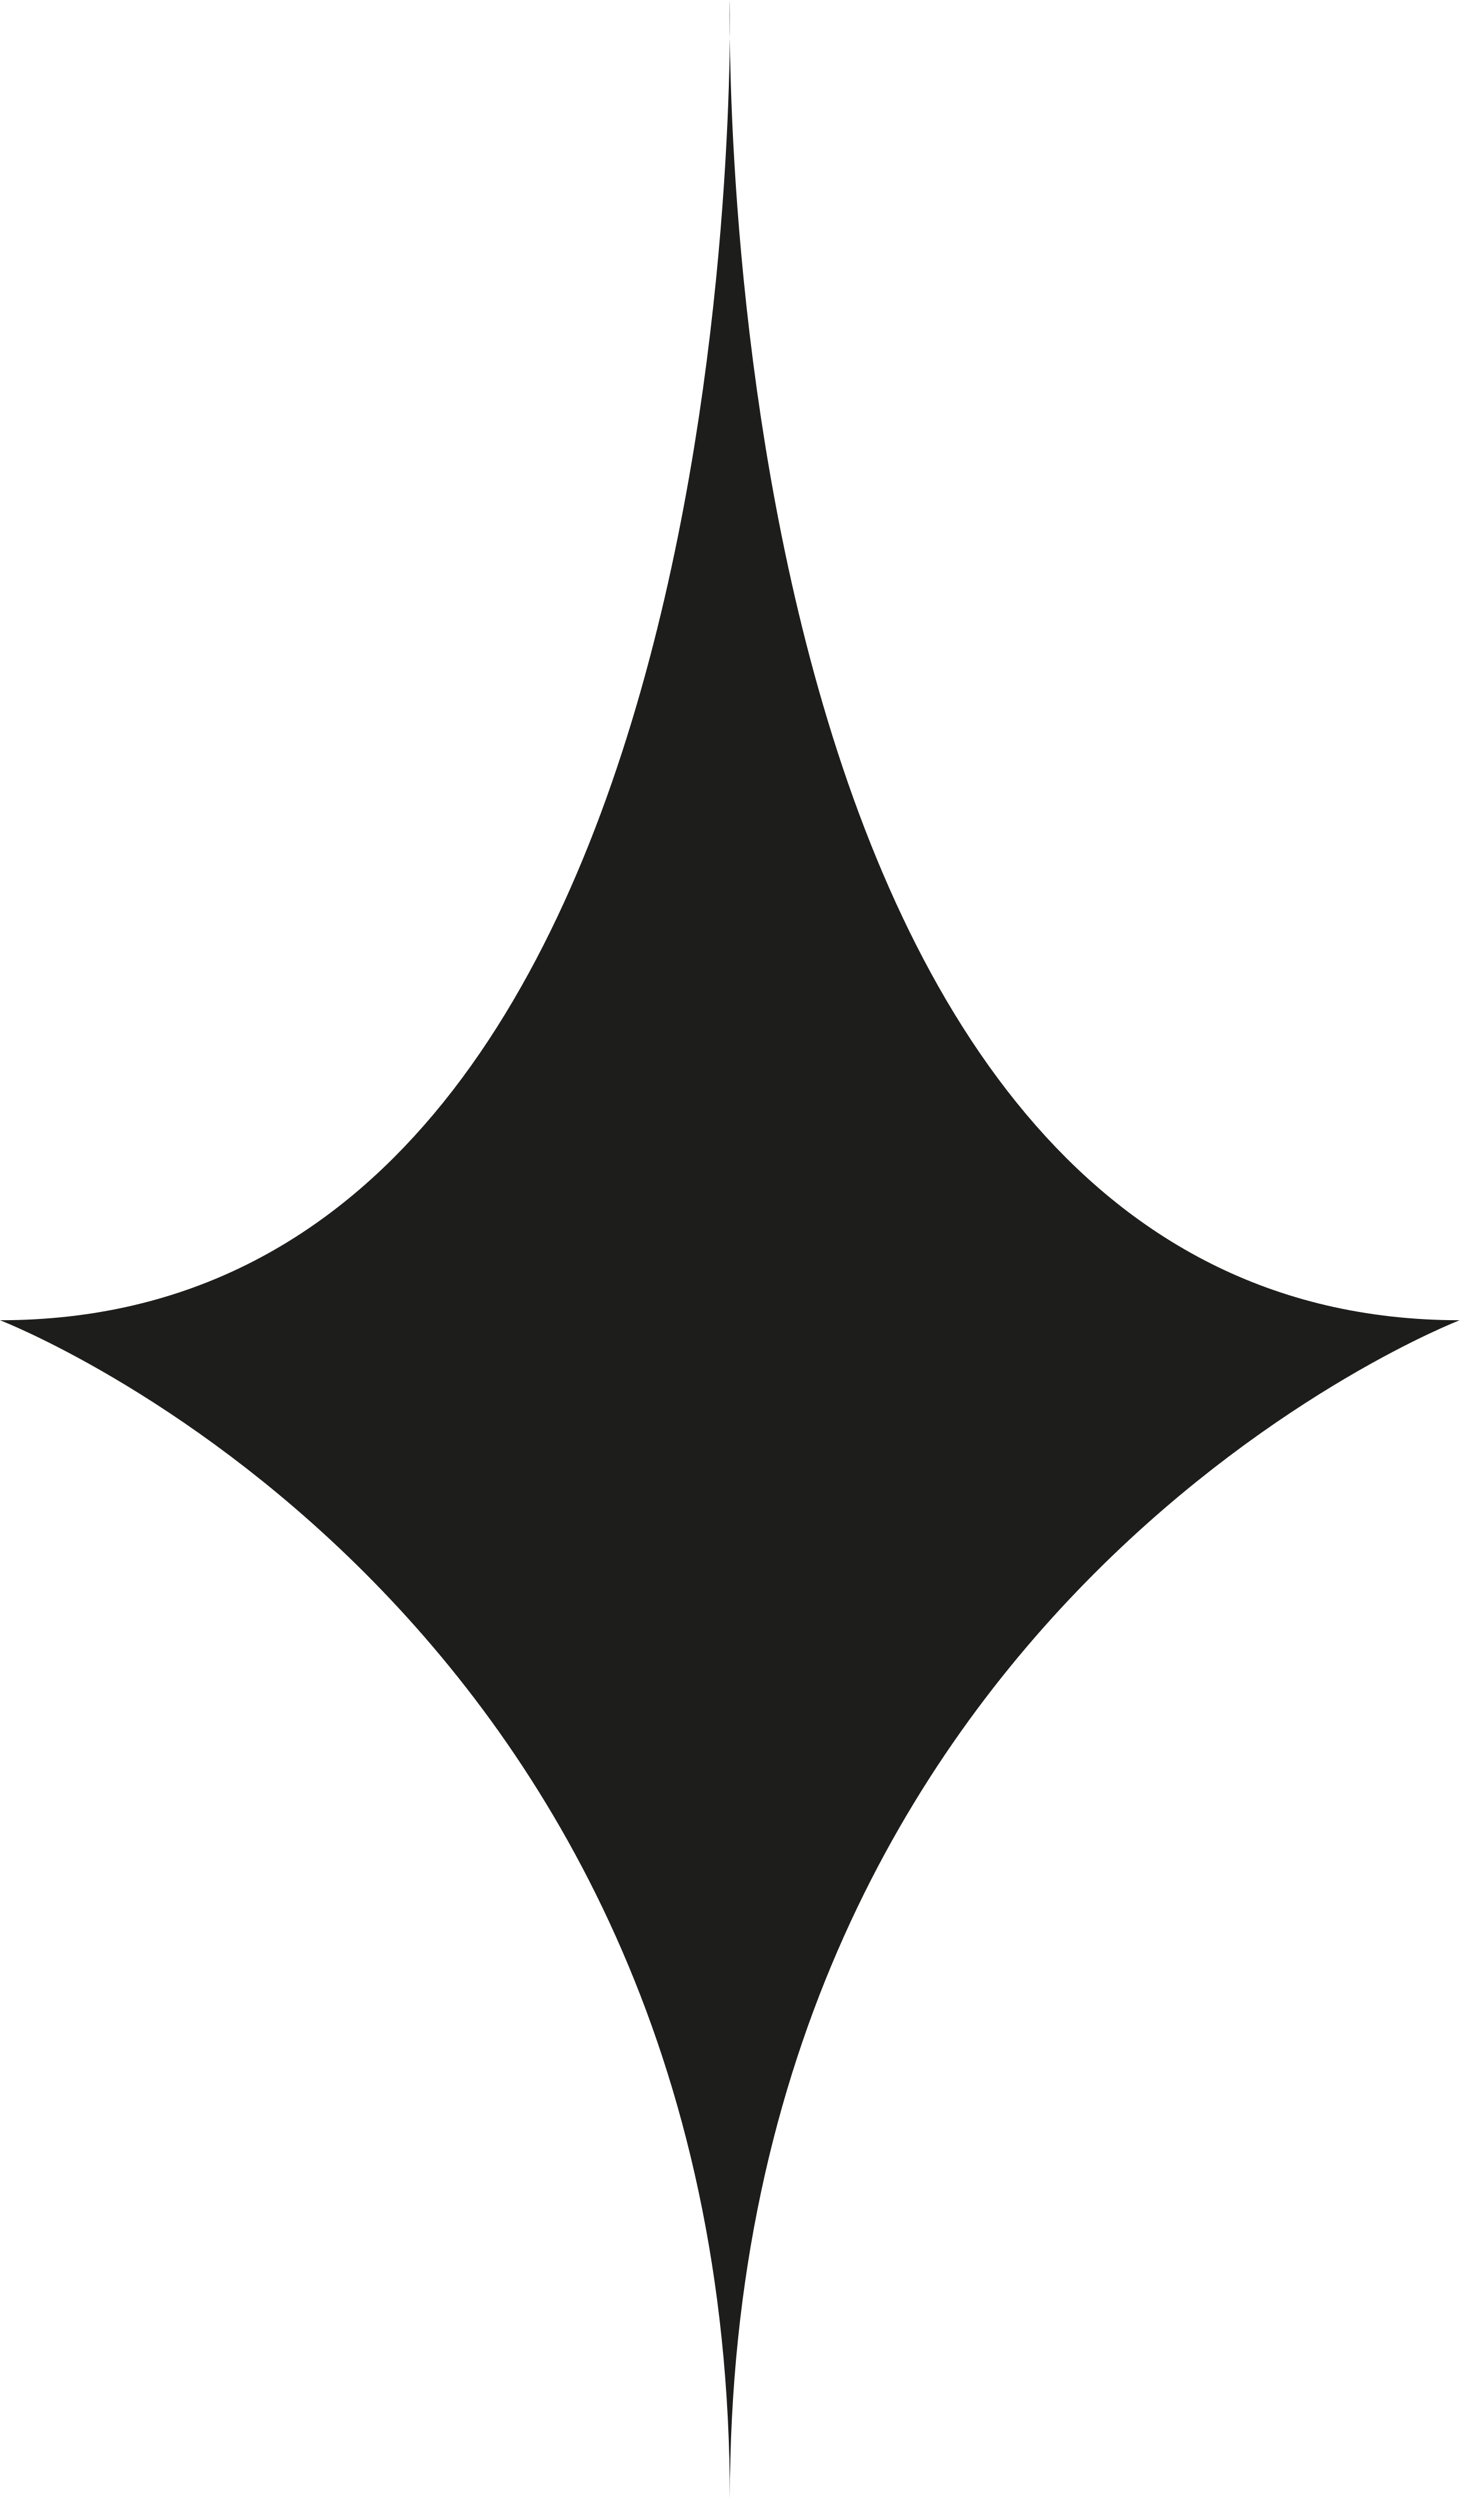
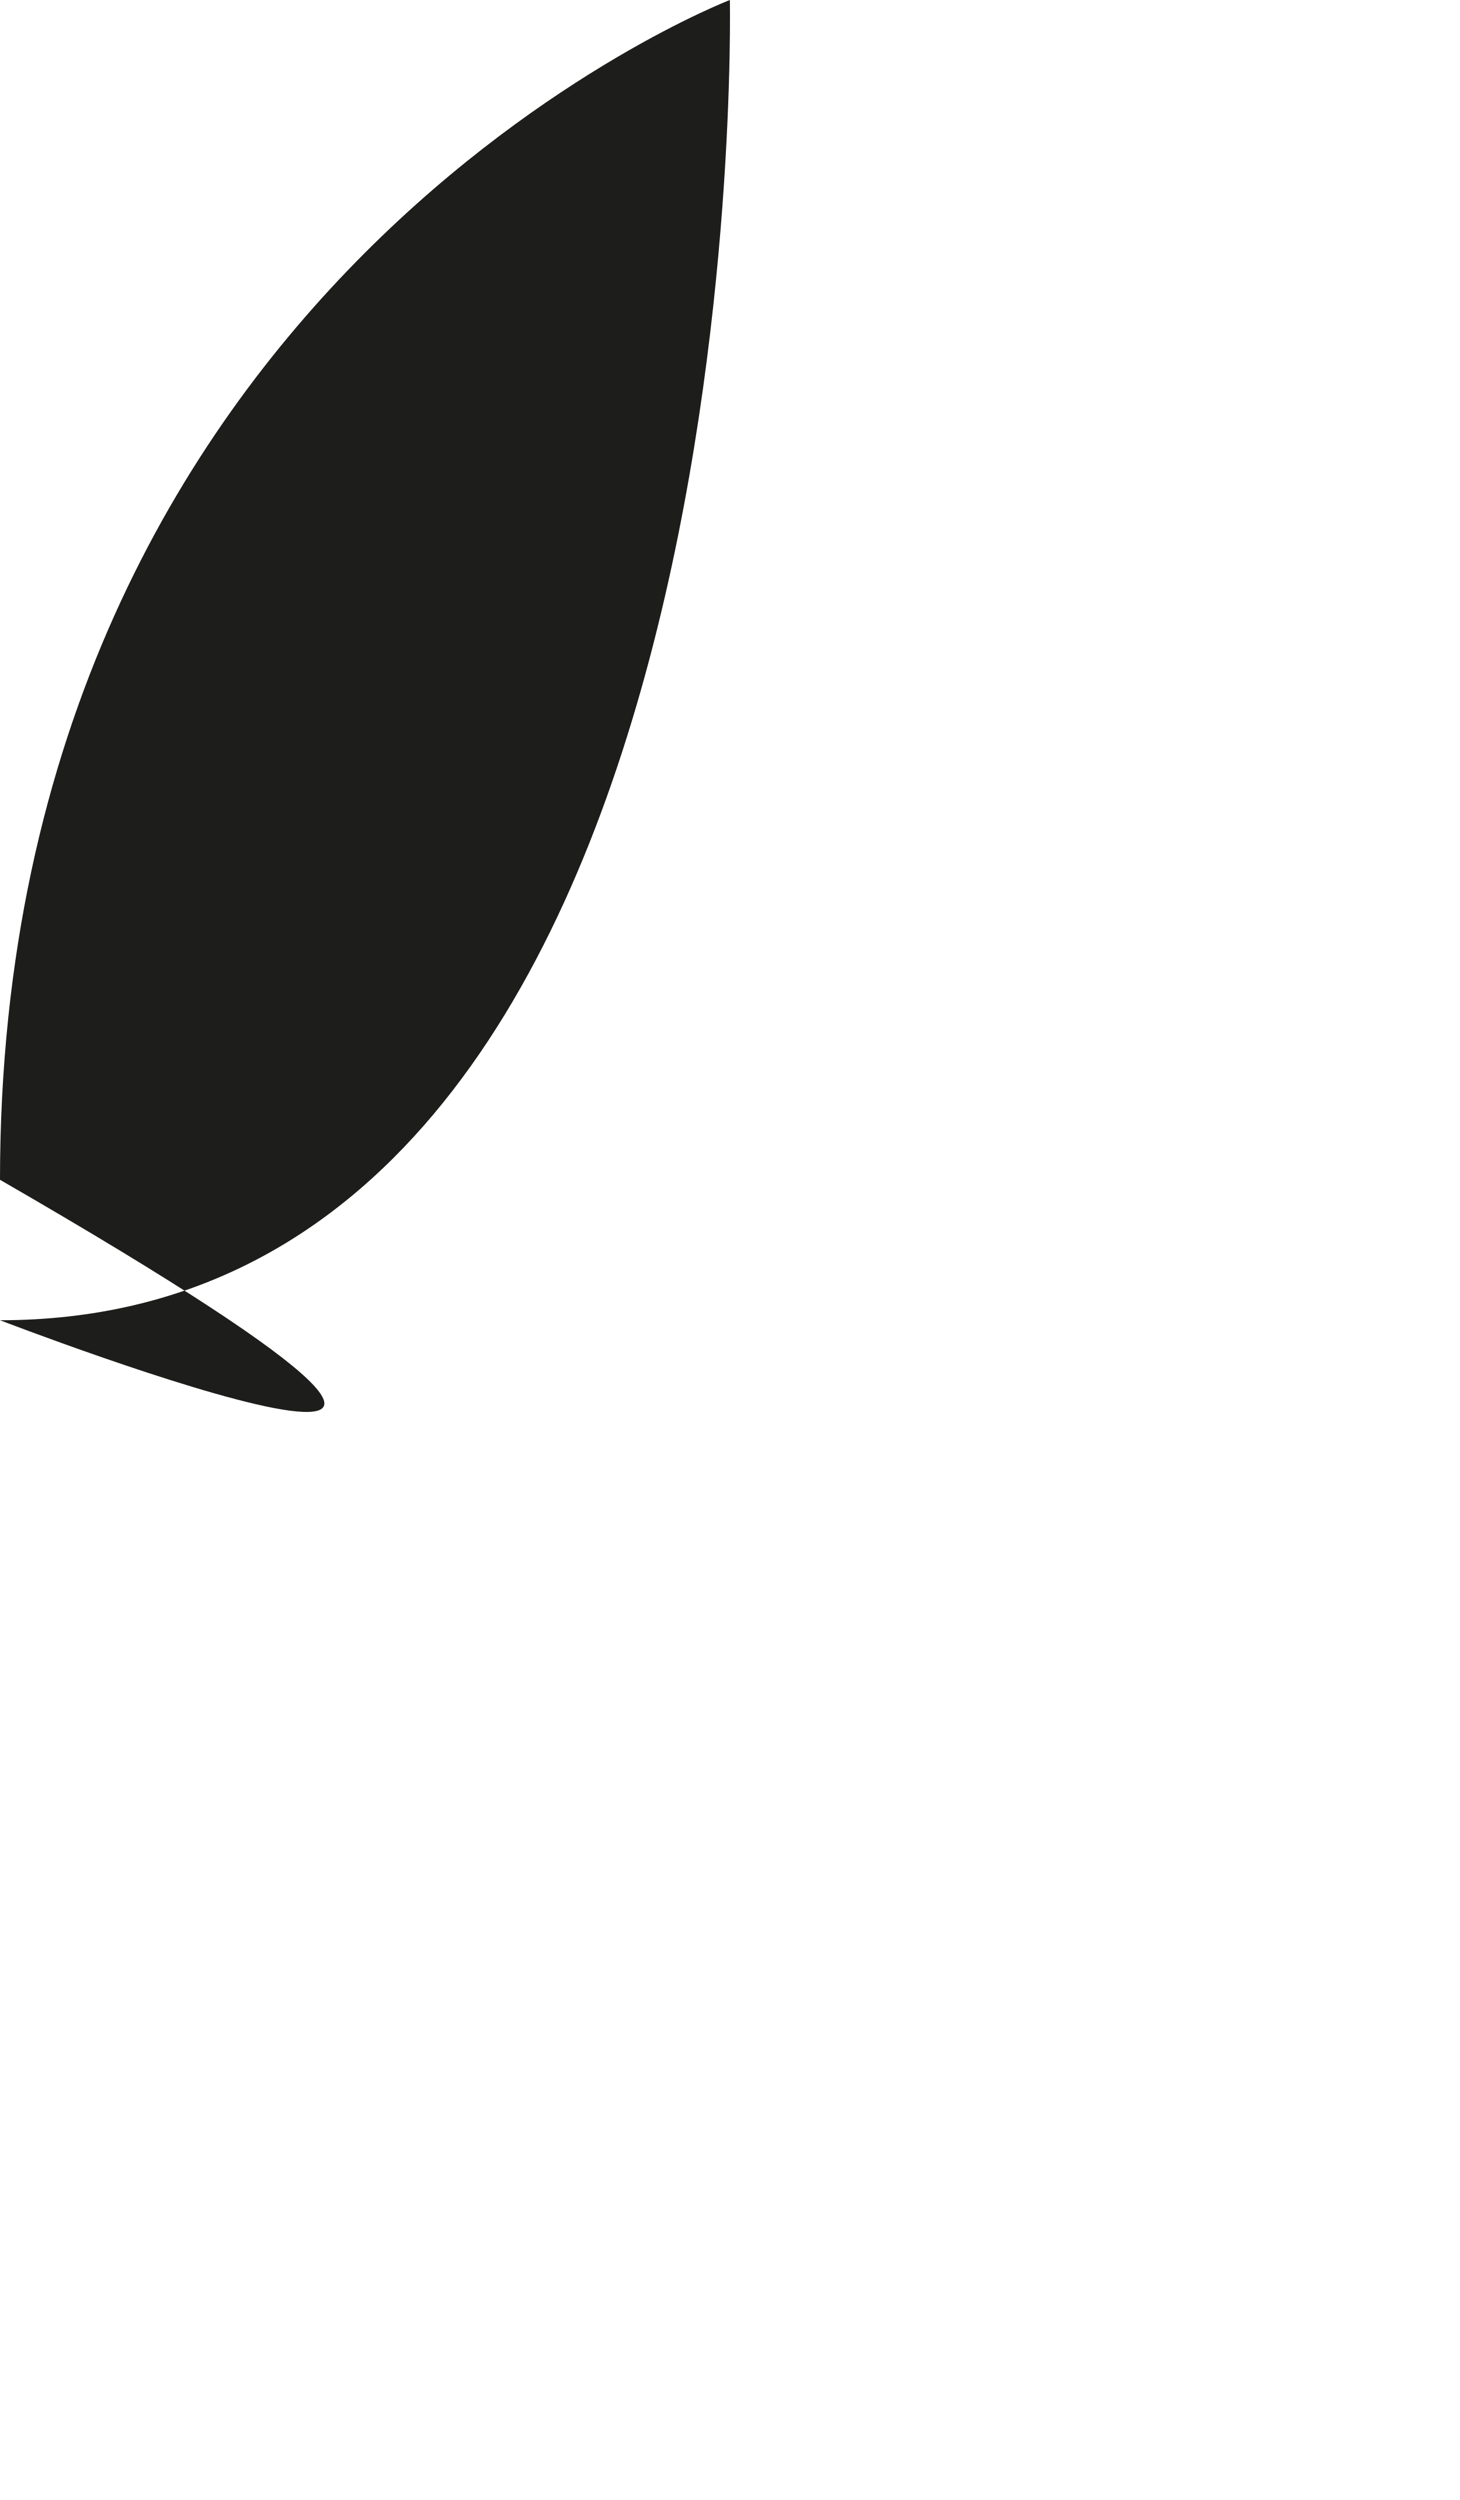
<svg xmlns="http://www.w3.org/2000/svg" viewBox="0 0 52.01 89">
  <defs>
    <style>.cls-1{fill:#1d1d1b;}</style>
  </defs>
  <g id="Calque_2" data-name="Calque 2">
    <g id="Calque_1-2" data-name="Calque 1">
-       <path class="cls-1" d="M26,0S25,47,52,47c0,0-26,10-26,42h0C26,57,0,47,0,47,27,47,26,0,26,0Z" />
+       <path class="cls-1" d="M26,0c0,0-26,10-26,42h0C26,57,0,47,0,47,27,47,26,0,26,0Z" />
    </g>
  </g>
</svg>